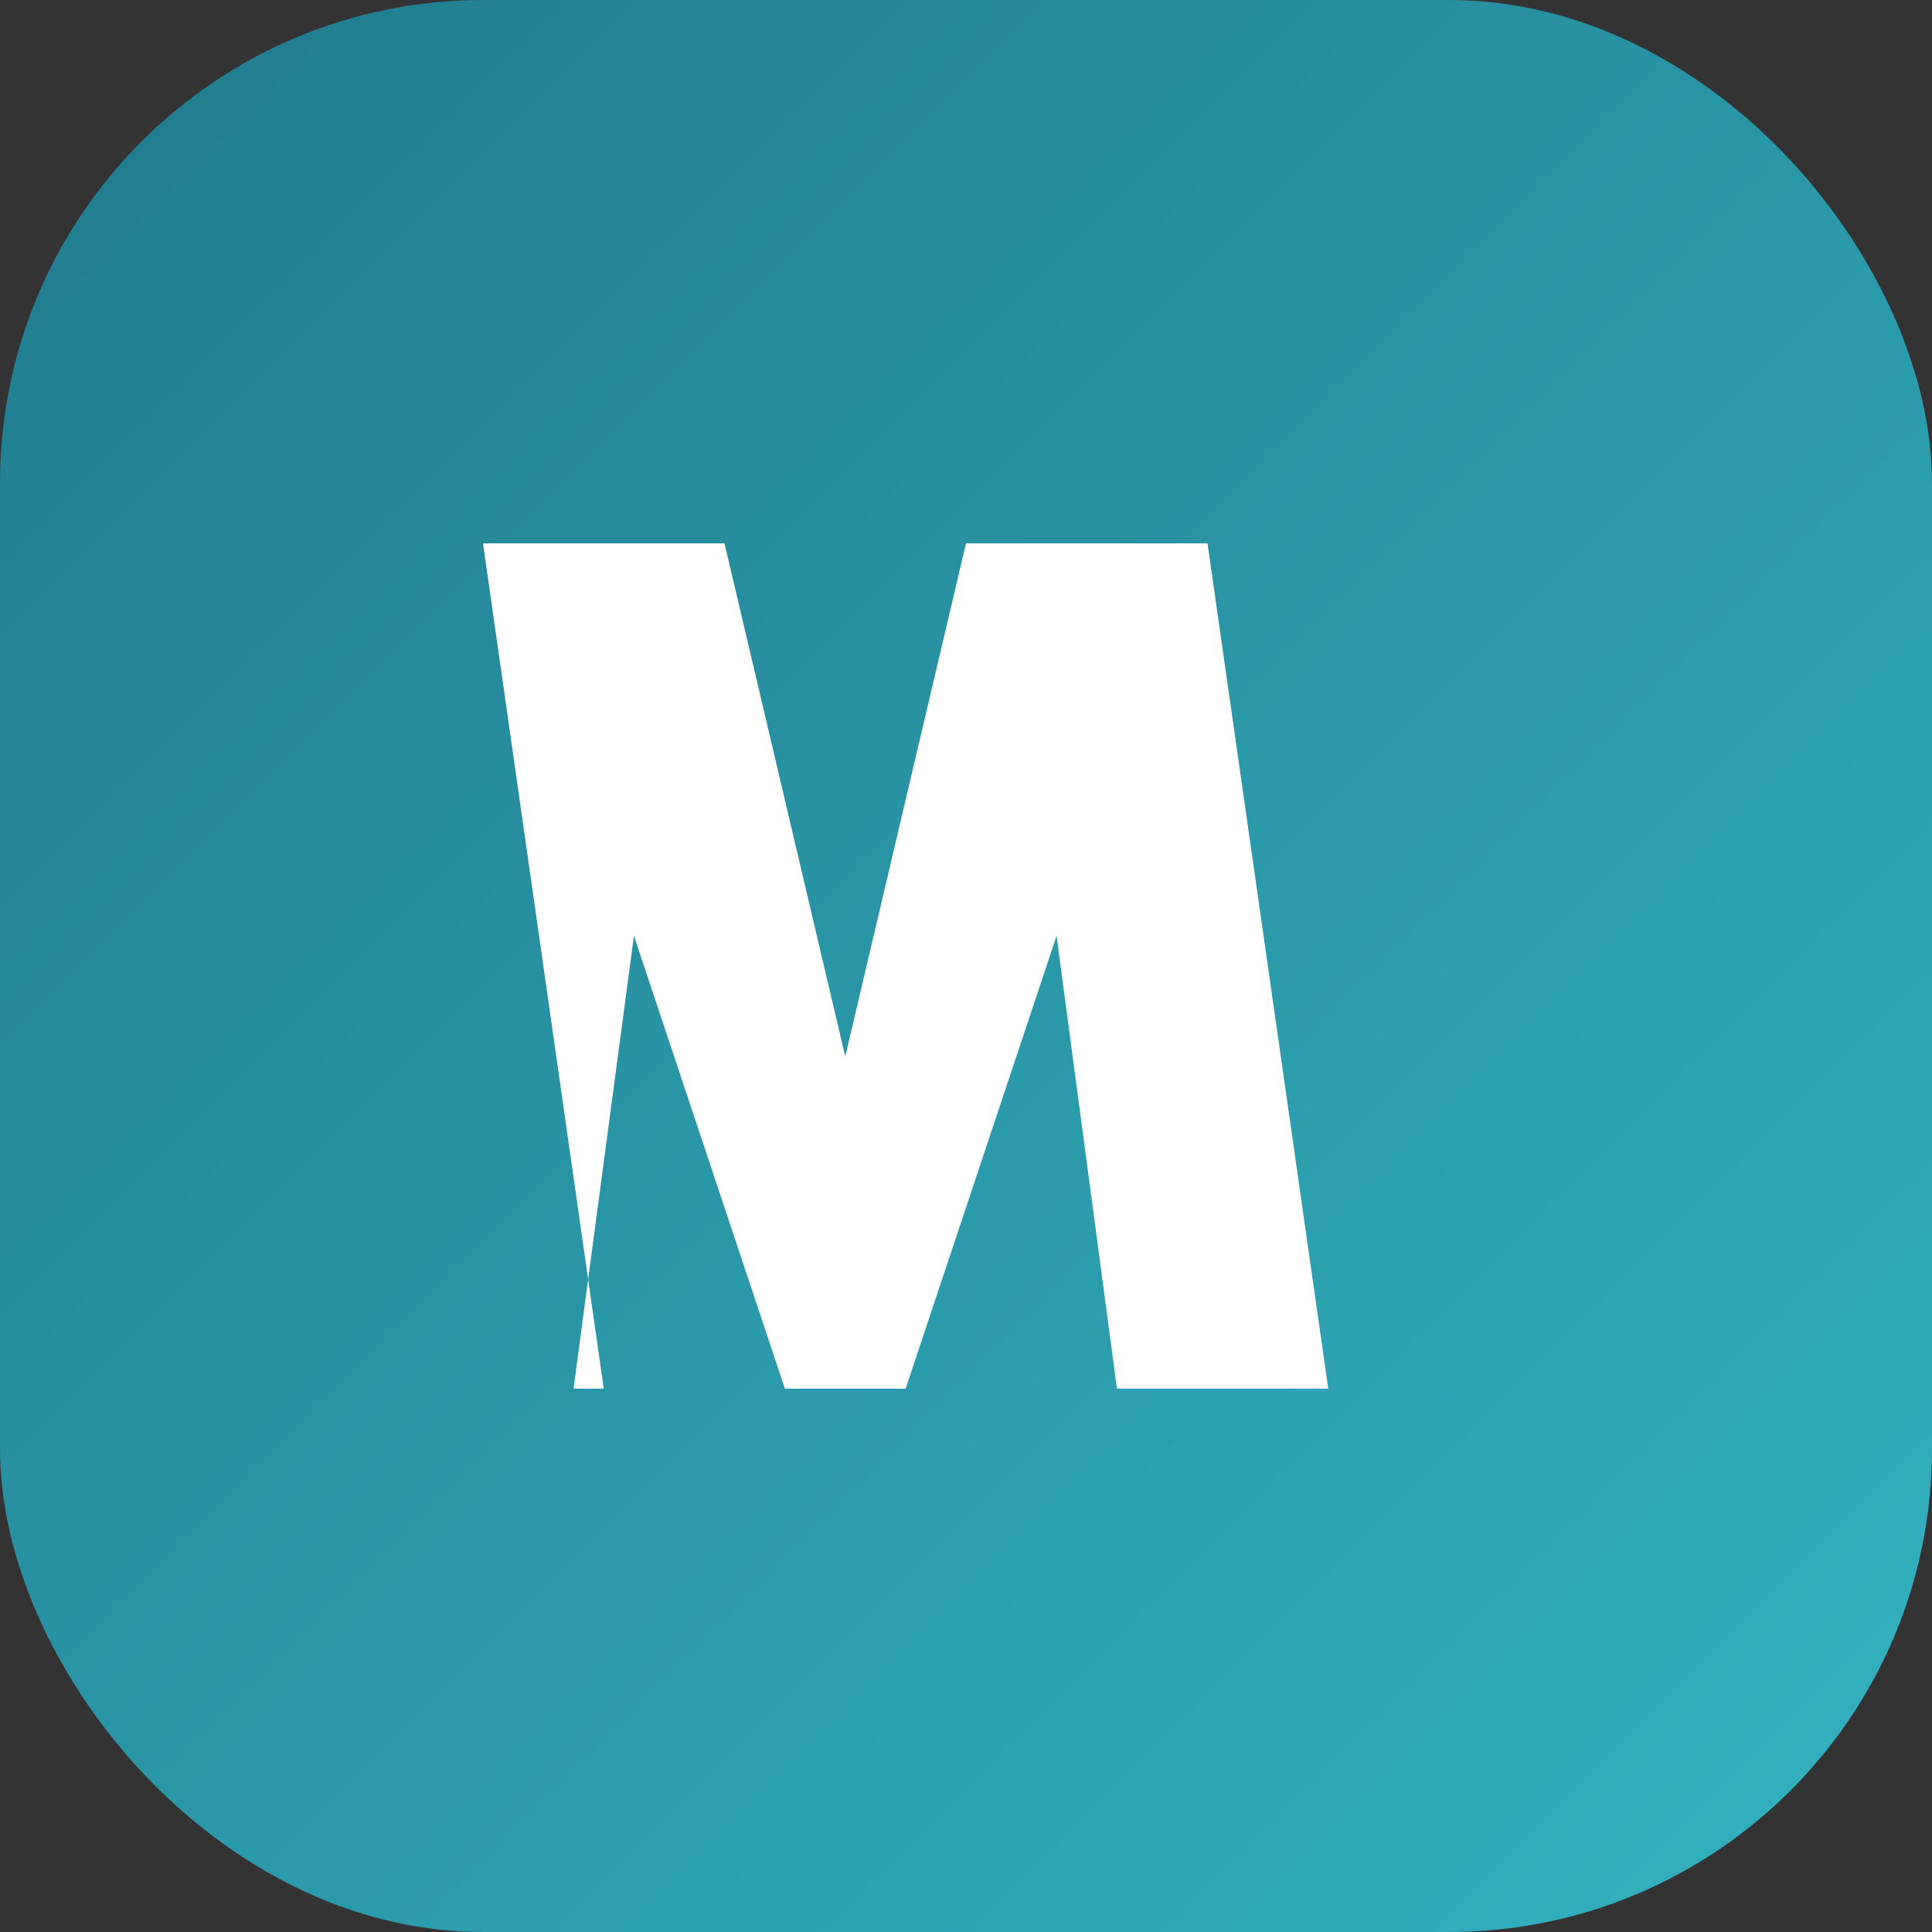
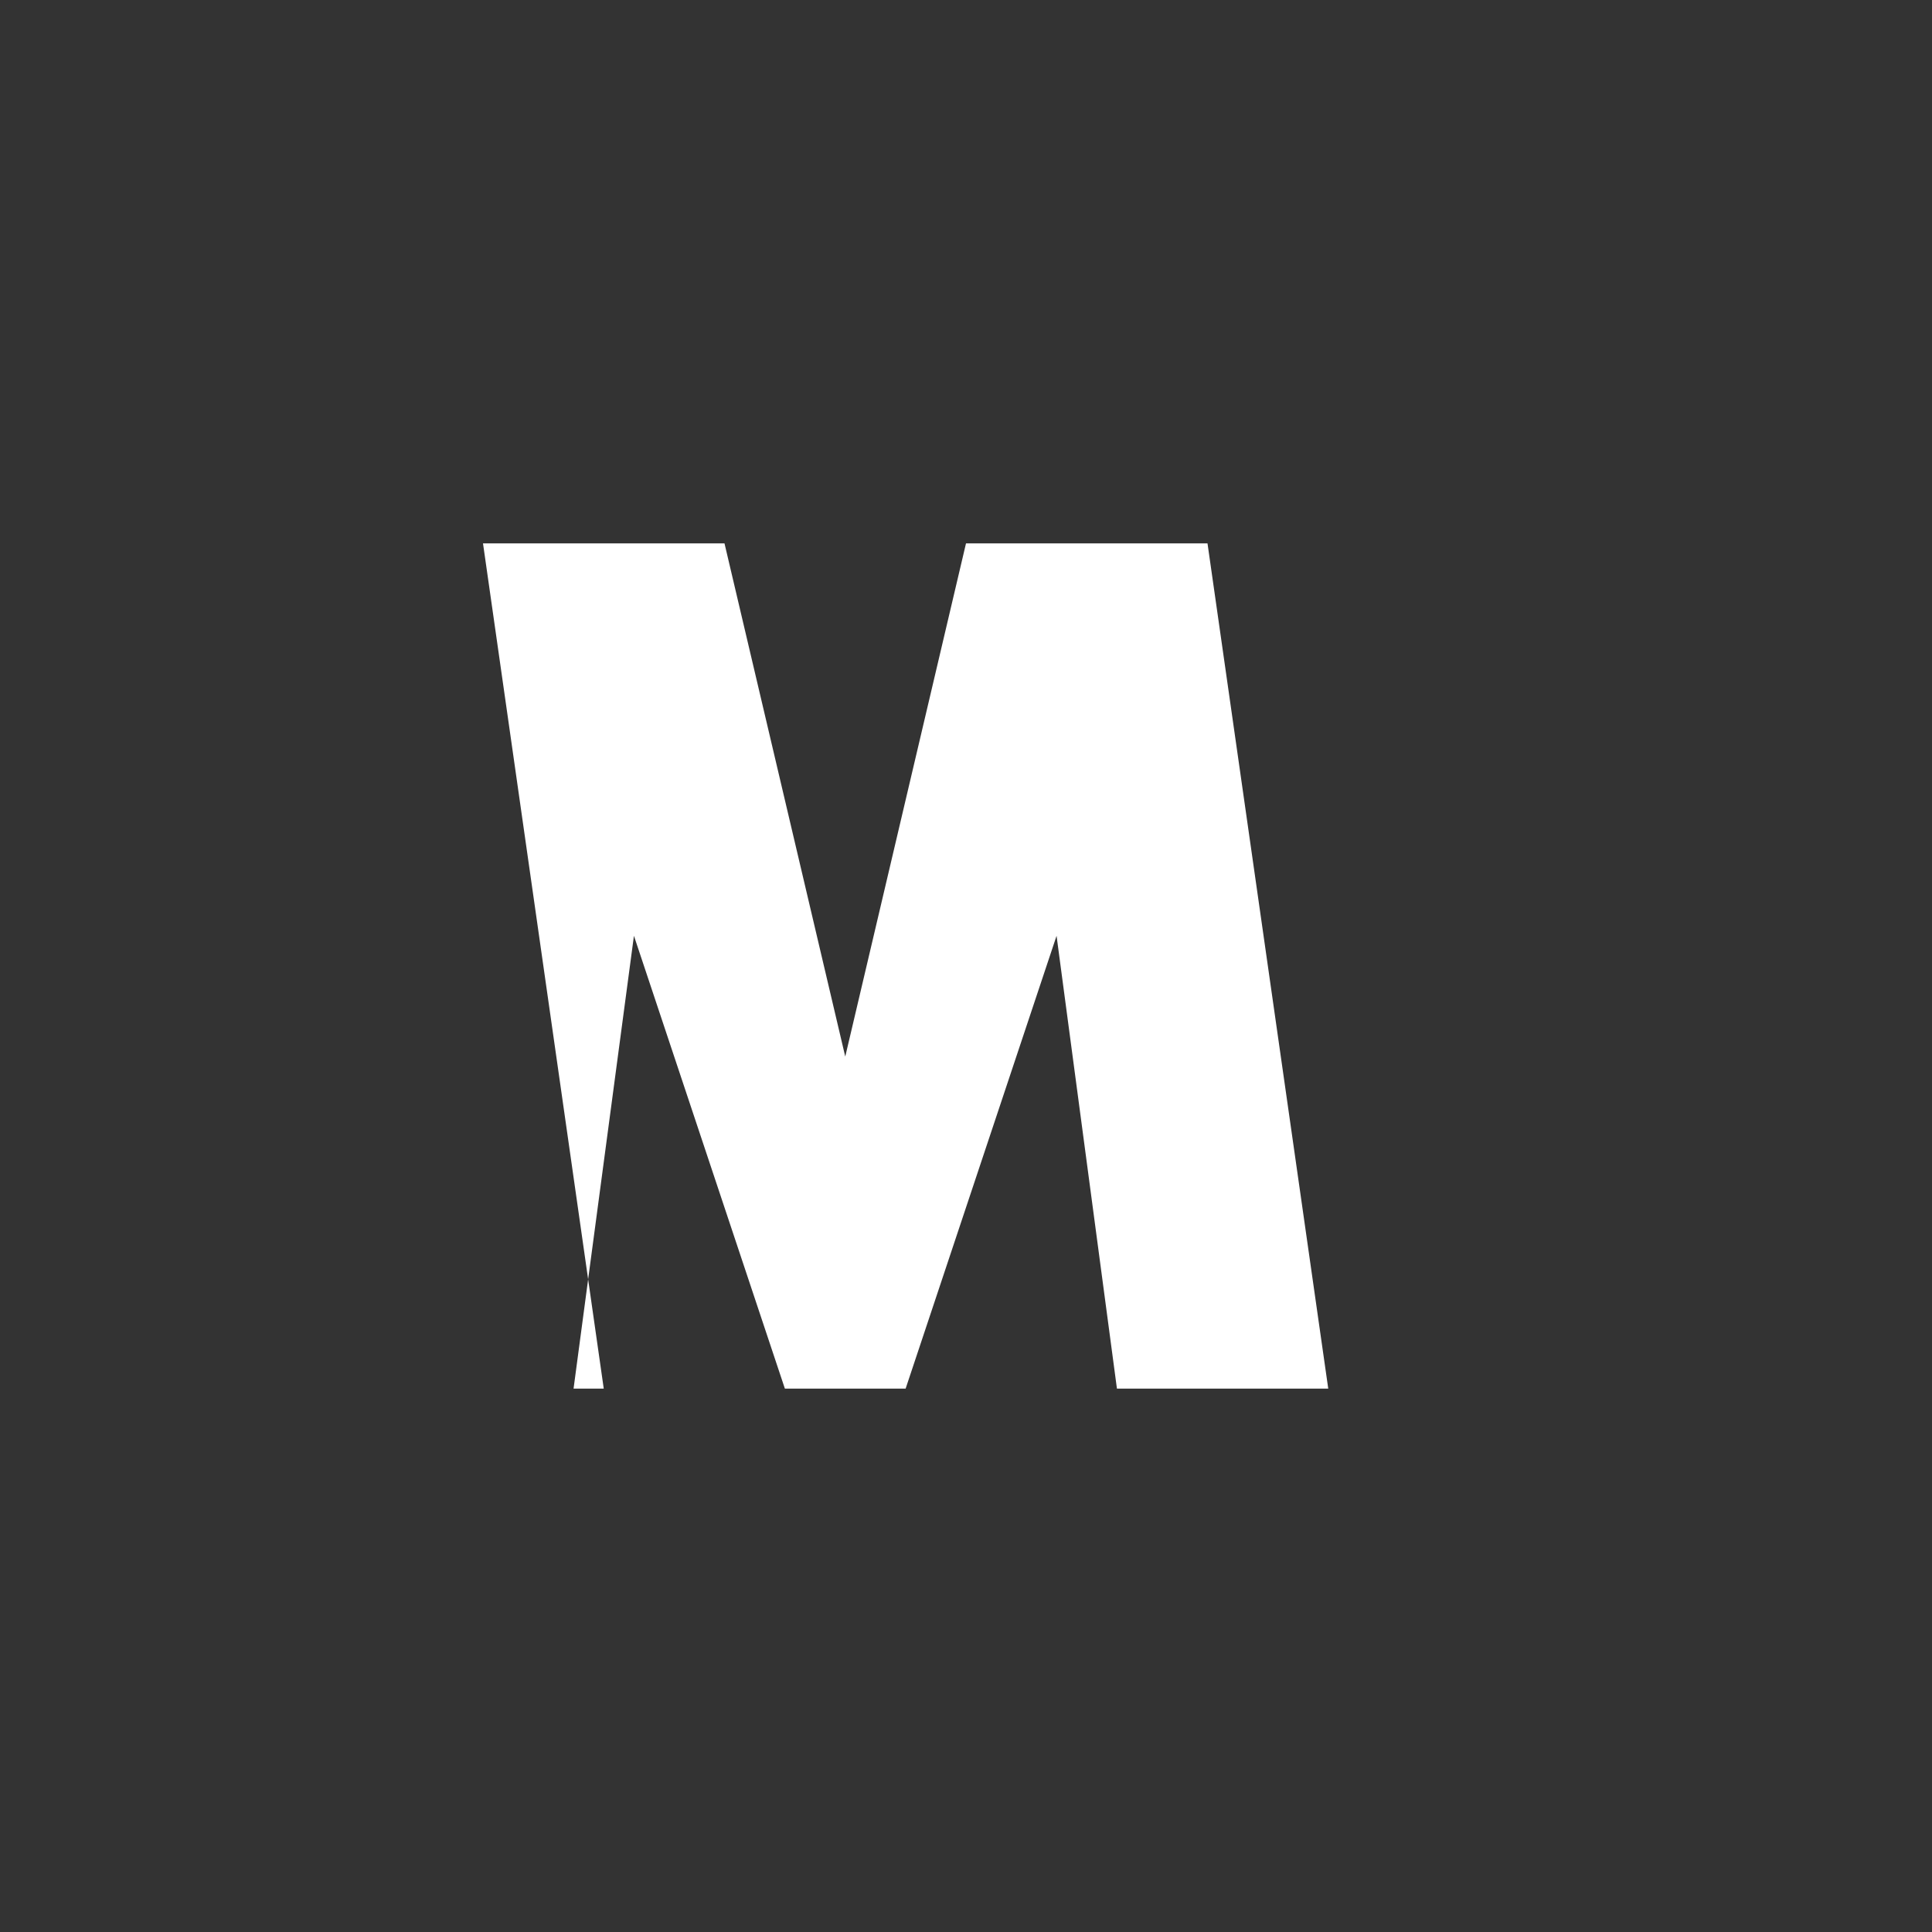
<svg xmlns="http://www.w3.org/2000/svg" viewBox="0 0 64 64" width="64" height="64">
  <rect x="0" y="0" width="64" height="64" fill="#333333" stroke="none" />
  <defs>
    <linearGradient id="bg" x1="0%" y1="0%" x2="100%" y2="100%">
      <stop offset="0%" stop-color="#1f7a8c" />
      <stop offset="100%" stop-color="#34b3c2" />
    </linearGradient>
  </defs>
-   <rect width="64" height="64" rx="16" fill="url(#bg)" />
-   <path fill="white" d="M20 46L16 18h8l4 17 4-17h8l4 28h-7l-2-15-5 15h-4l-5-15-2 15z" />
+   <path fill="white" d="M20 46L16 18h8l4 17 4-17h8l4 28h-7l-2-15-5 15h-4l-5-15-2 15" />
</svg>